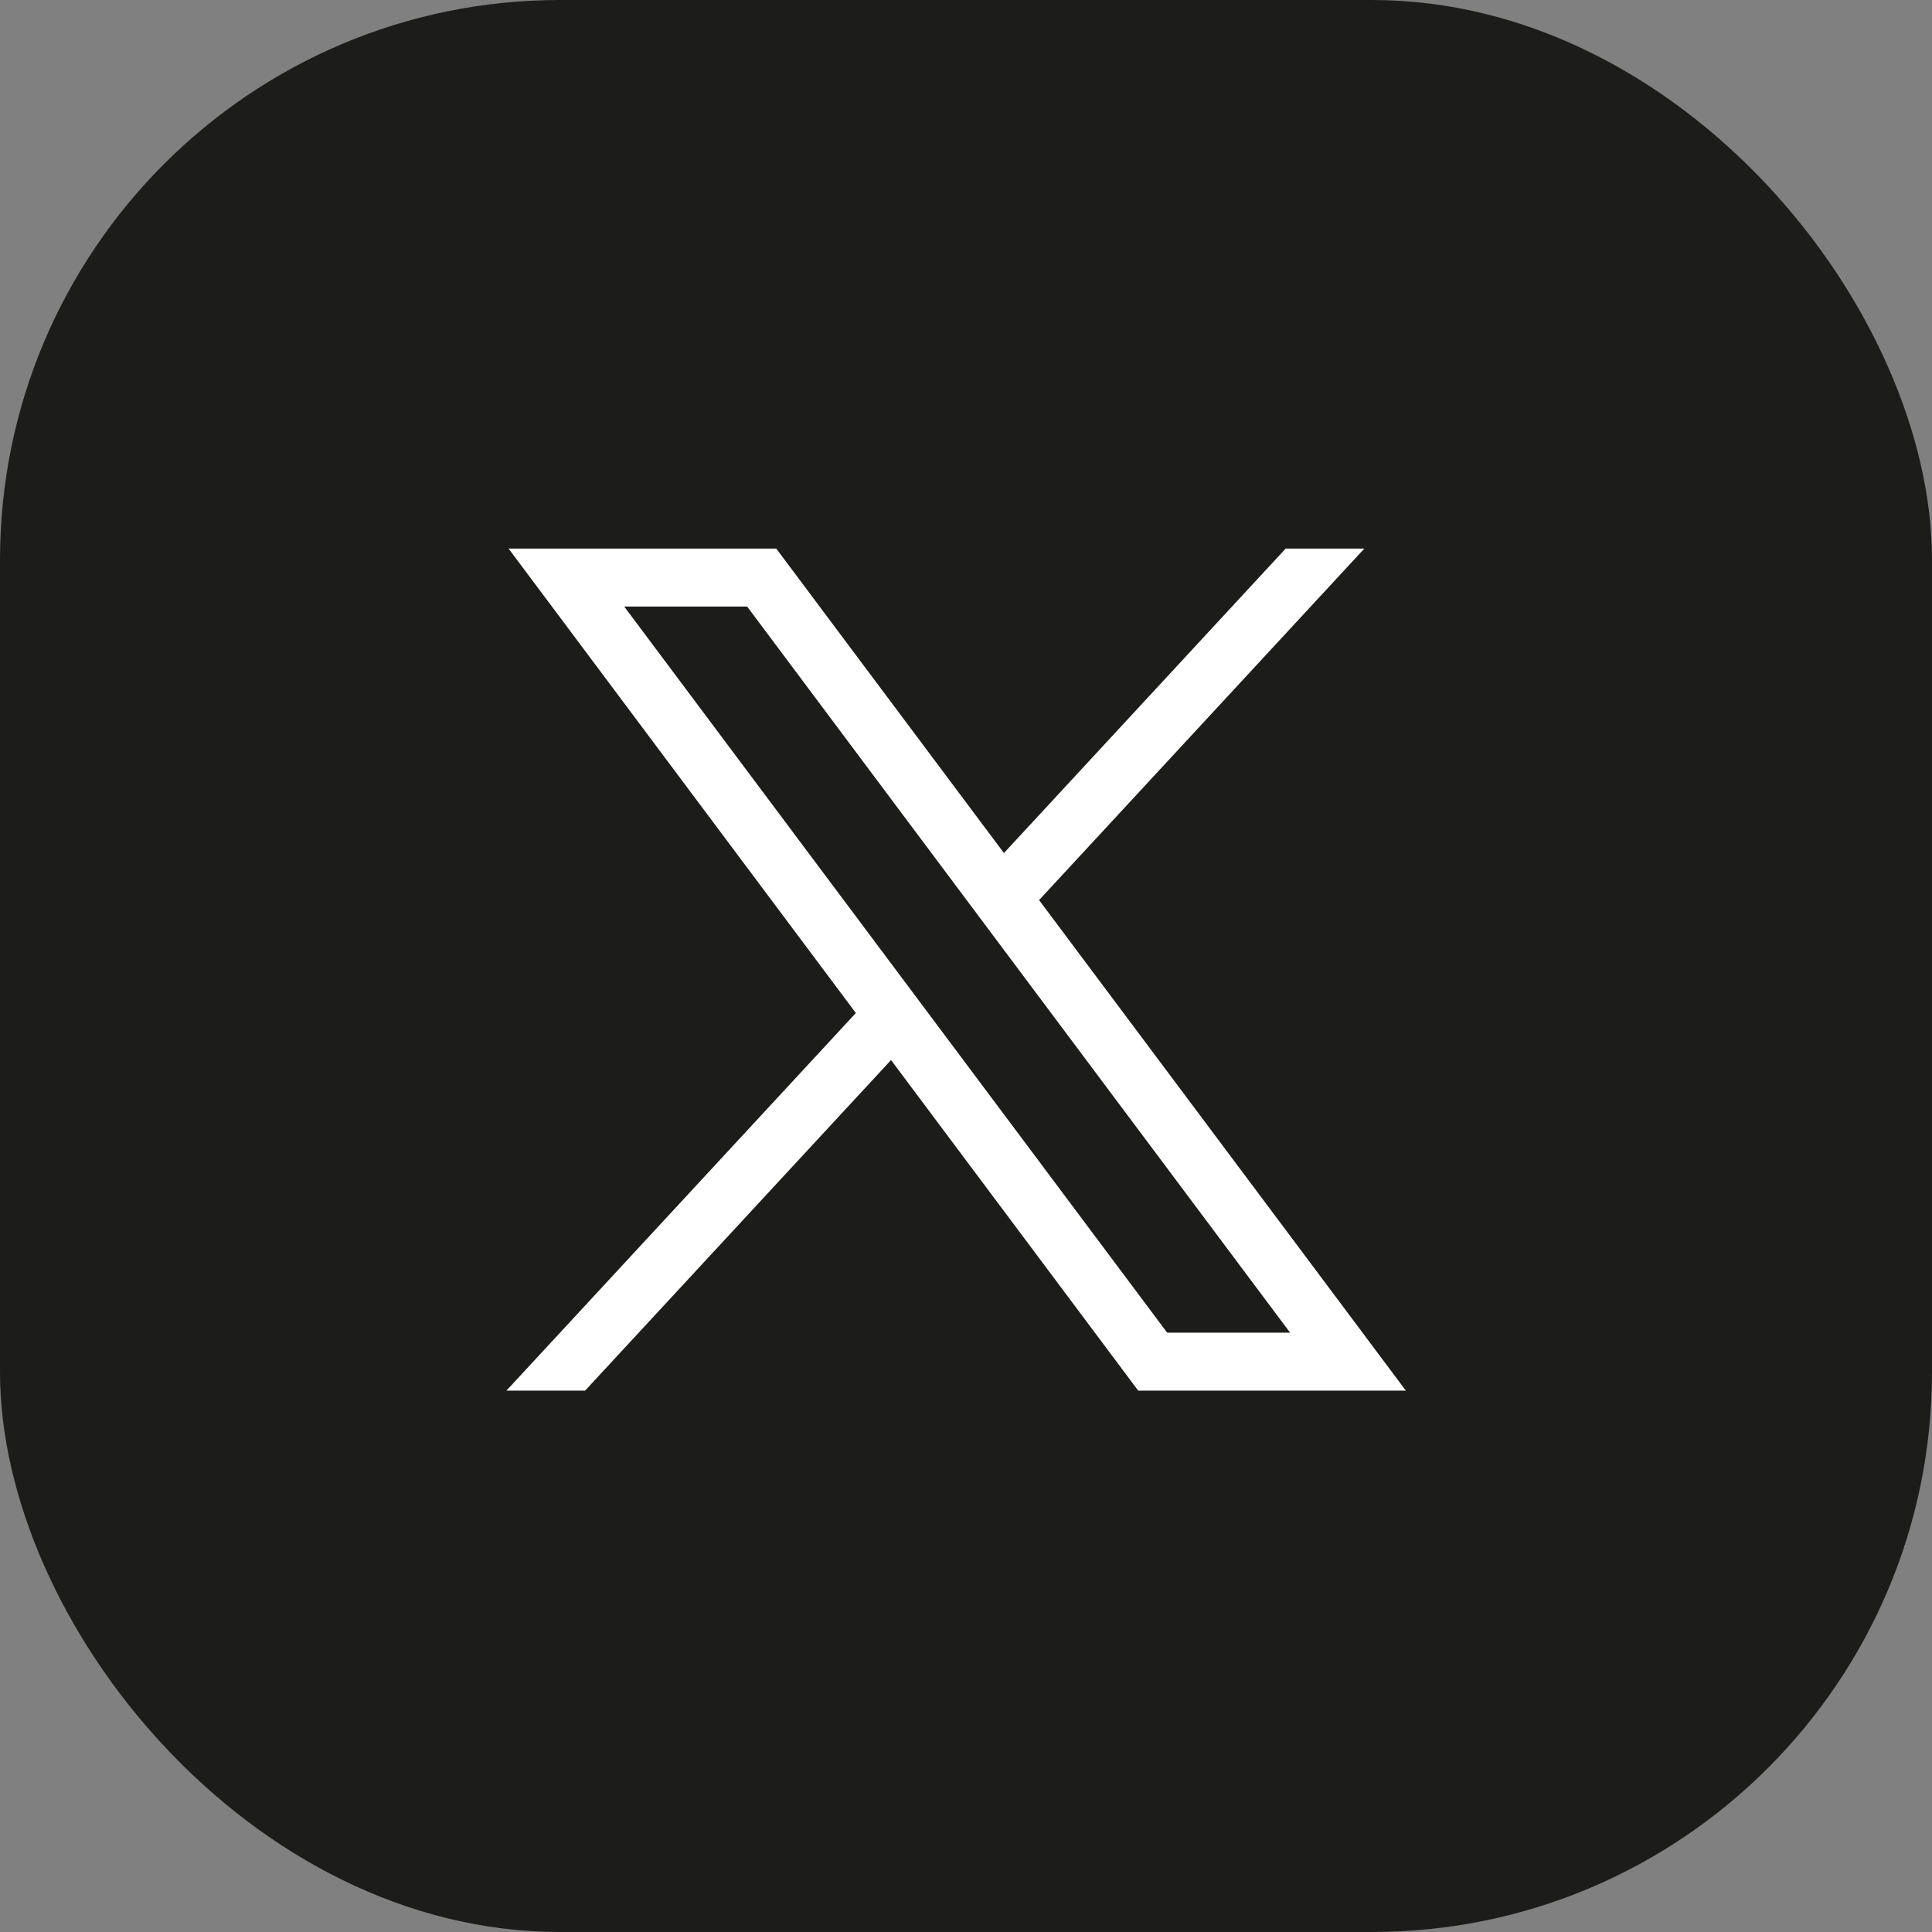
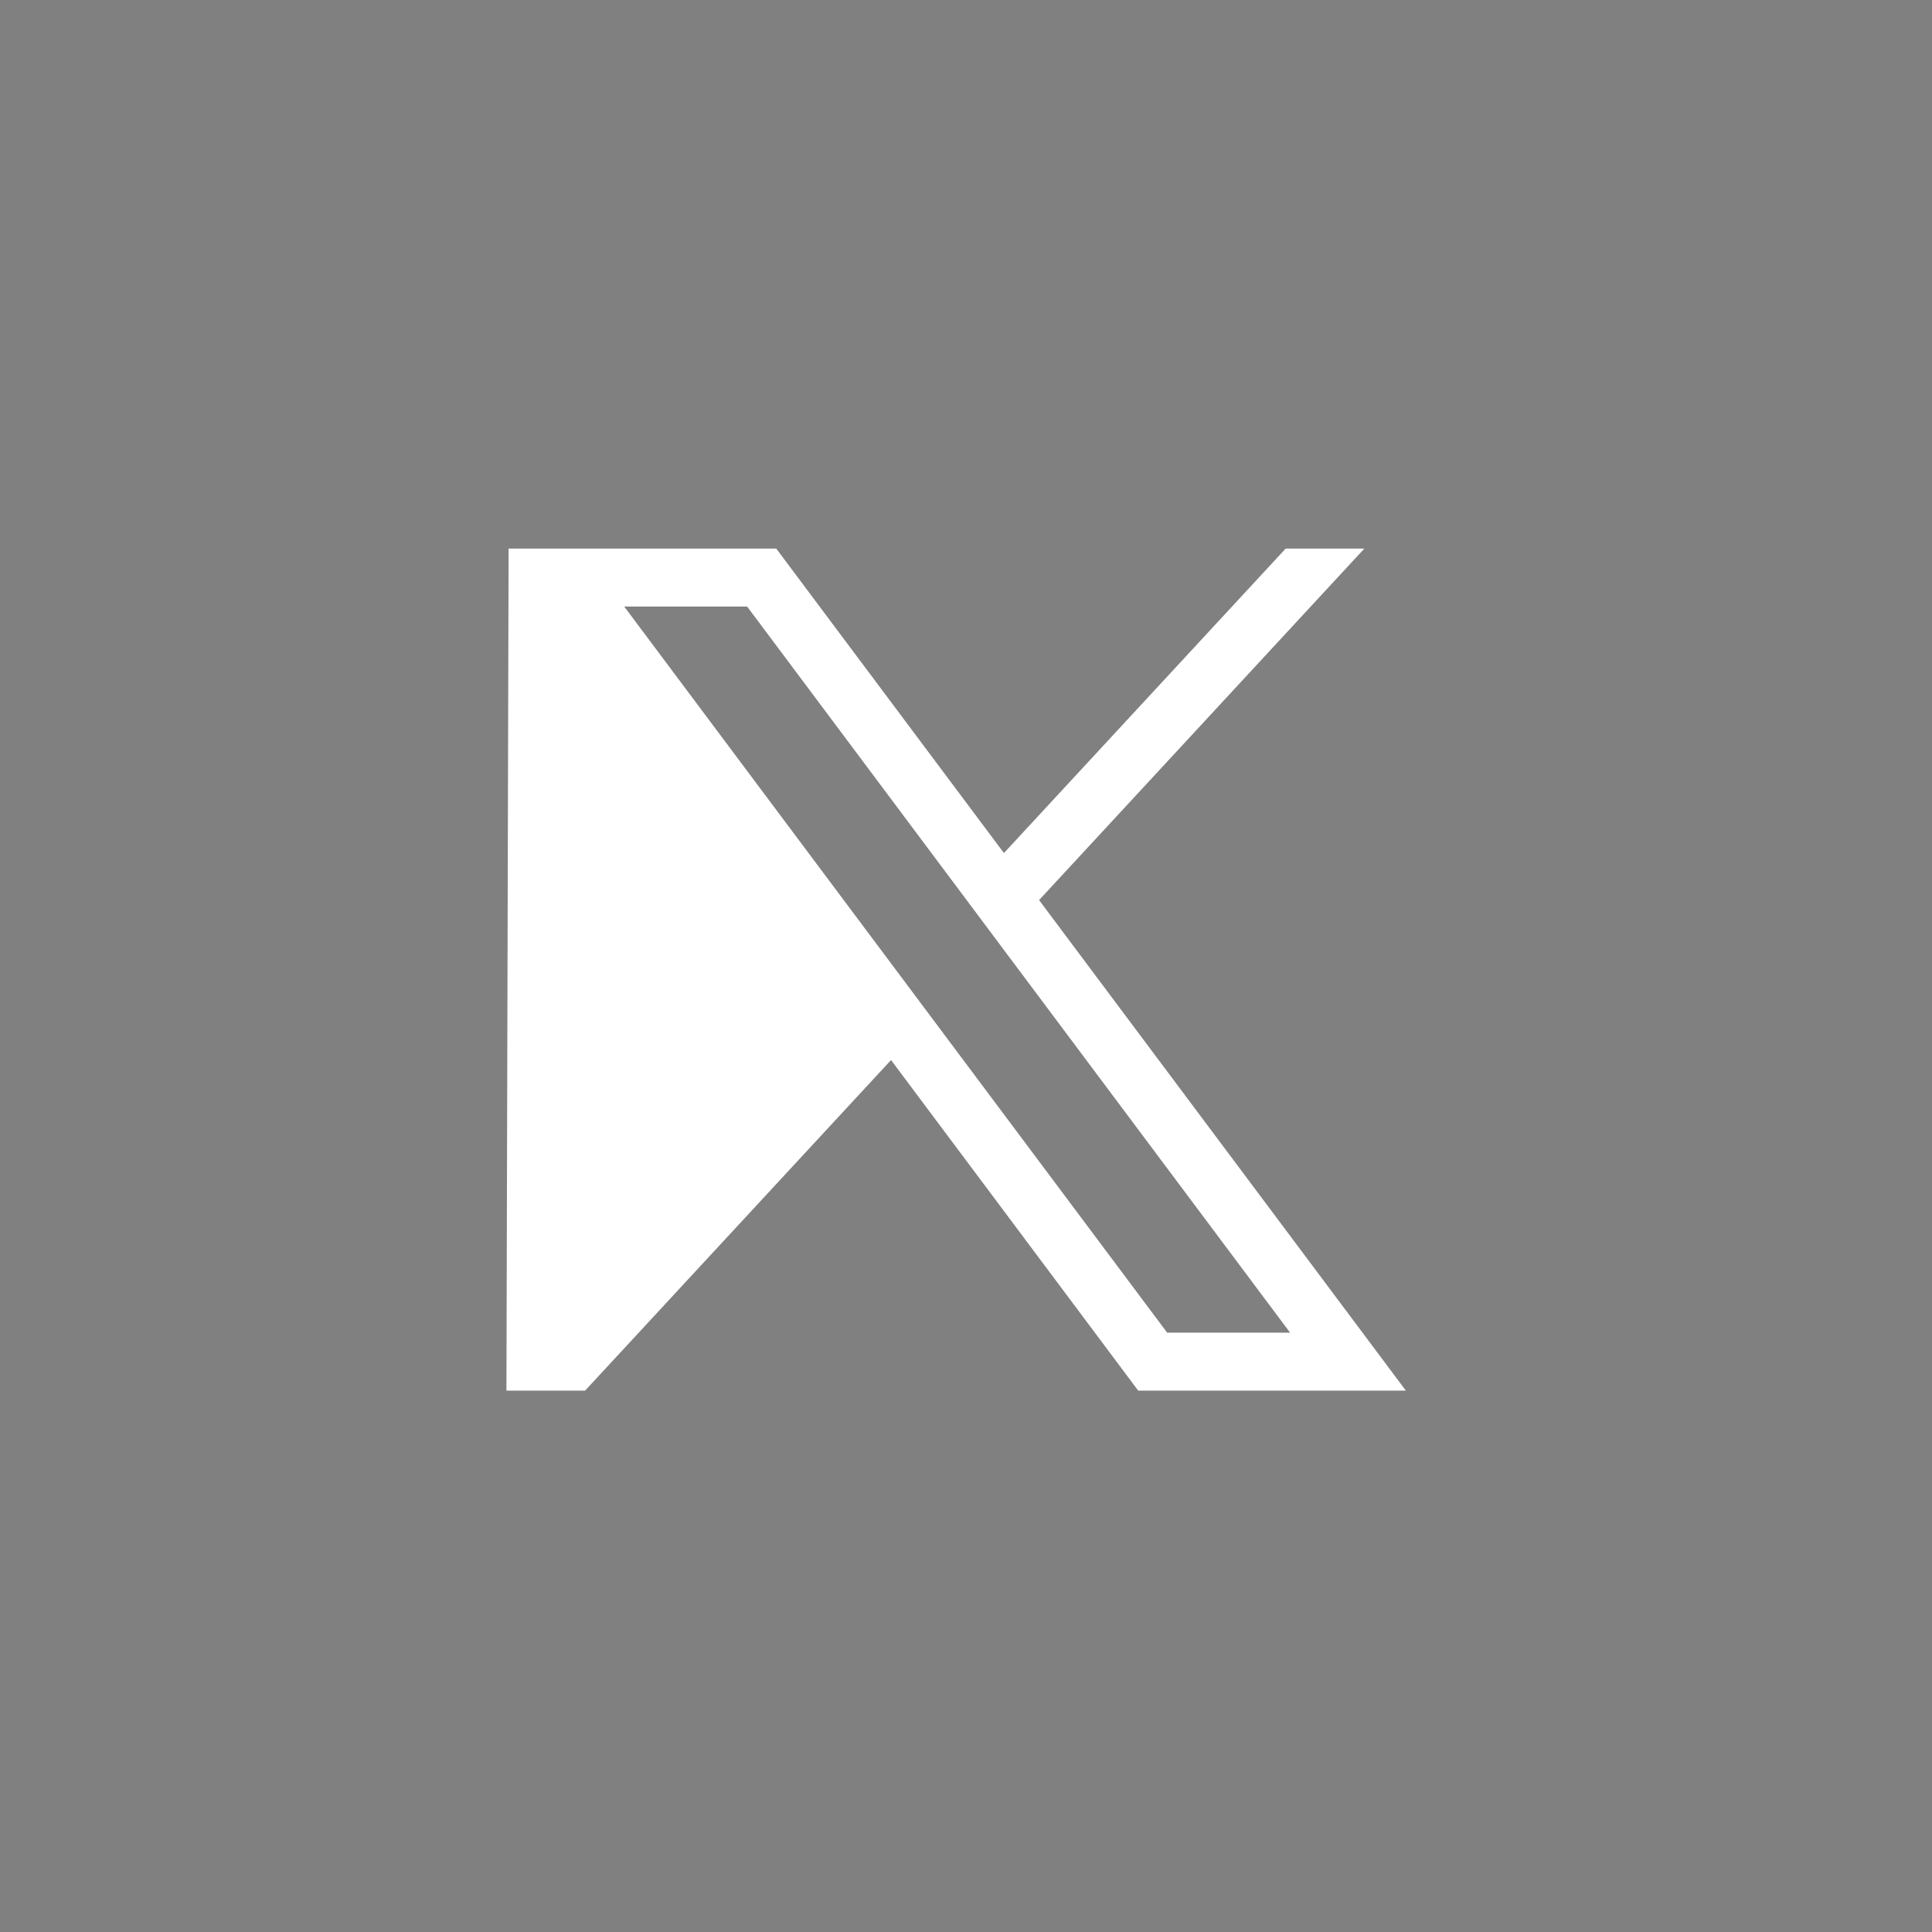
<svg xmlns="http://www.w3.org/2000/svg" width="69" height="69" viewBox="0 0 69 69" fill="none">
  <rect x="0" y="0" width="69" height="69" fill="#808080" stroke="none" />
-   <rect width="69" height="69" rx="20" fill="#1C1C1B" />
-   <path d="M18.164 19.593L30.566 36.179L18.087 49.665H20.896L31.823 37.859L40.65 49.665H50.209L37.11 32.146L48.726 19.593H45.916L35.855 30.466L27.724 19.593H18.166H18.164ZM22.294 21.663H26.684L46.075 47.595H41.684L22.294 21.663Z" fill="white" />
+   <path d="M18.164 19.593L18.087 49.665H20.896L31.823 37.859L40.65 49.665H50.209L37.11 32.146L48.726 19.593H45.916L35.855 30.466L27.724 19.593H18.166H18.164ZM22.294 21.663H26.684L46.075 47.595H41.684L22.294 21.663Z" fill="white" />
</svg>